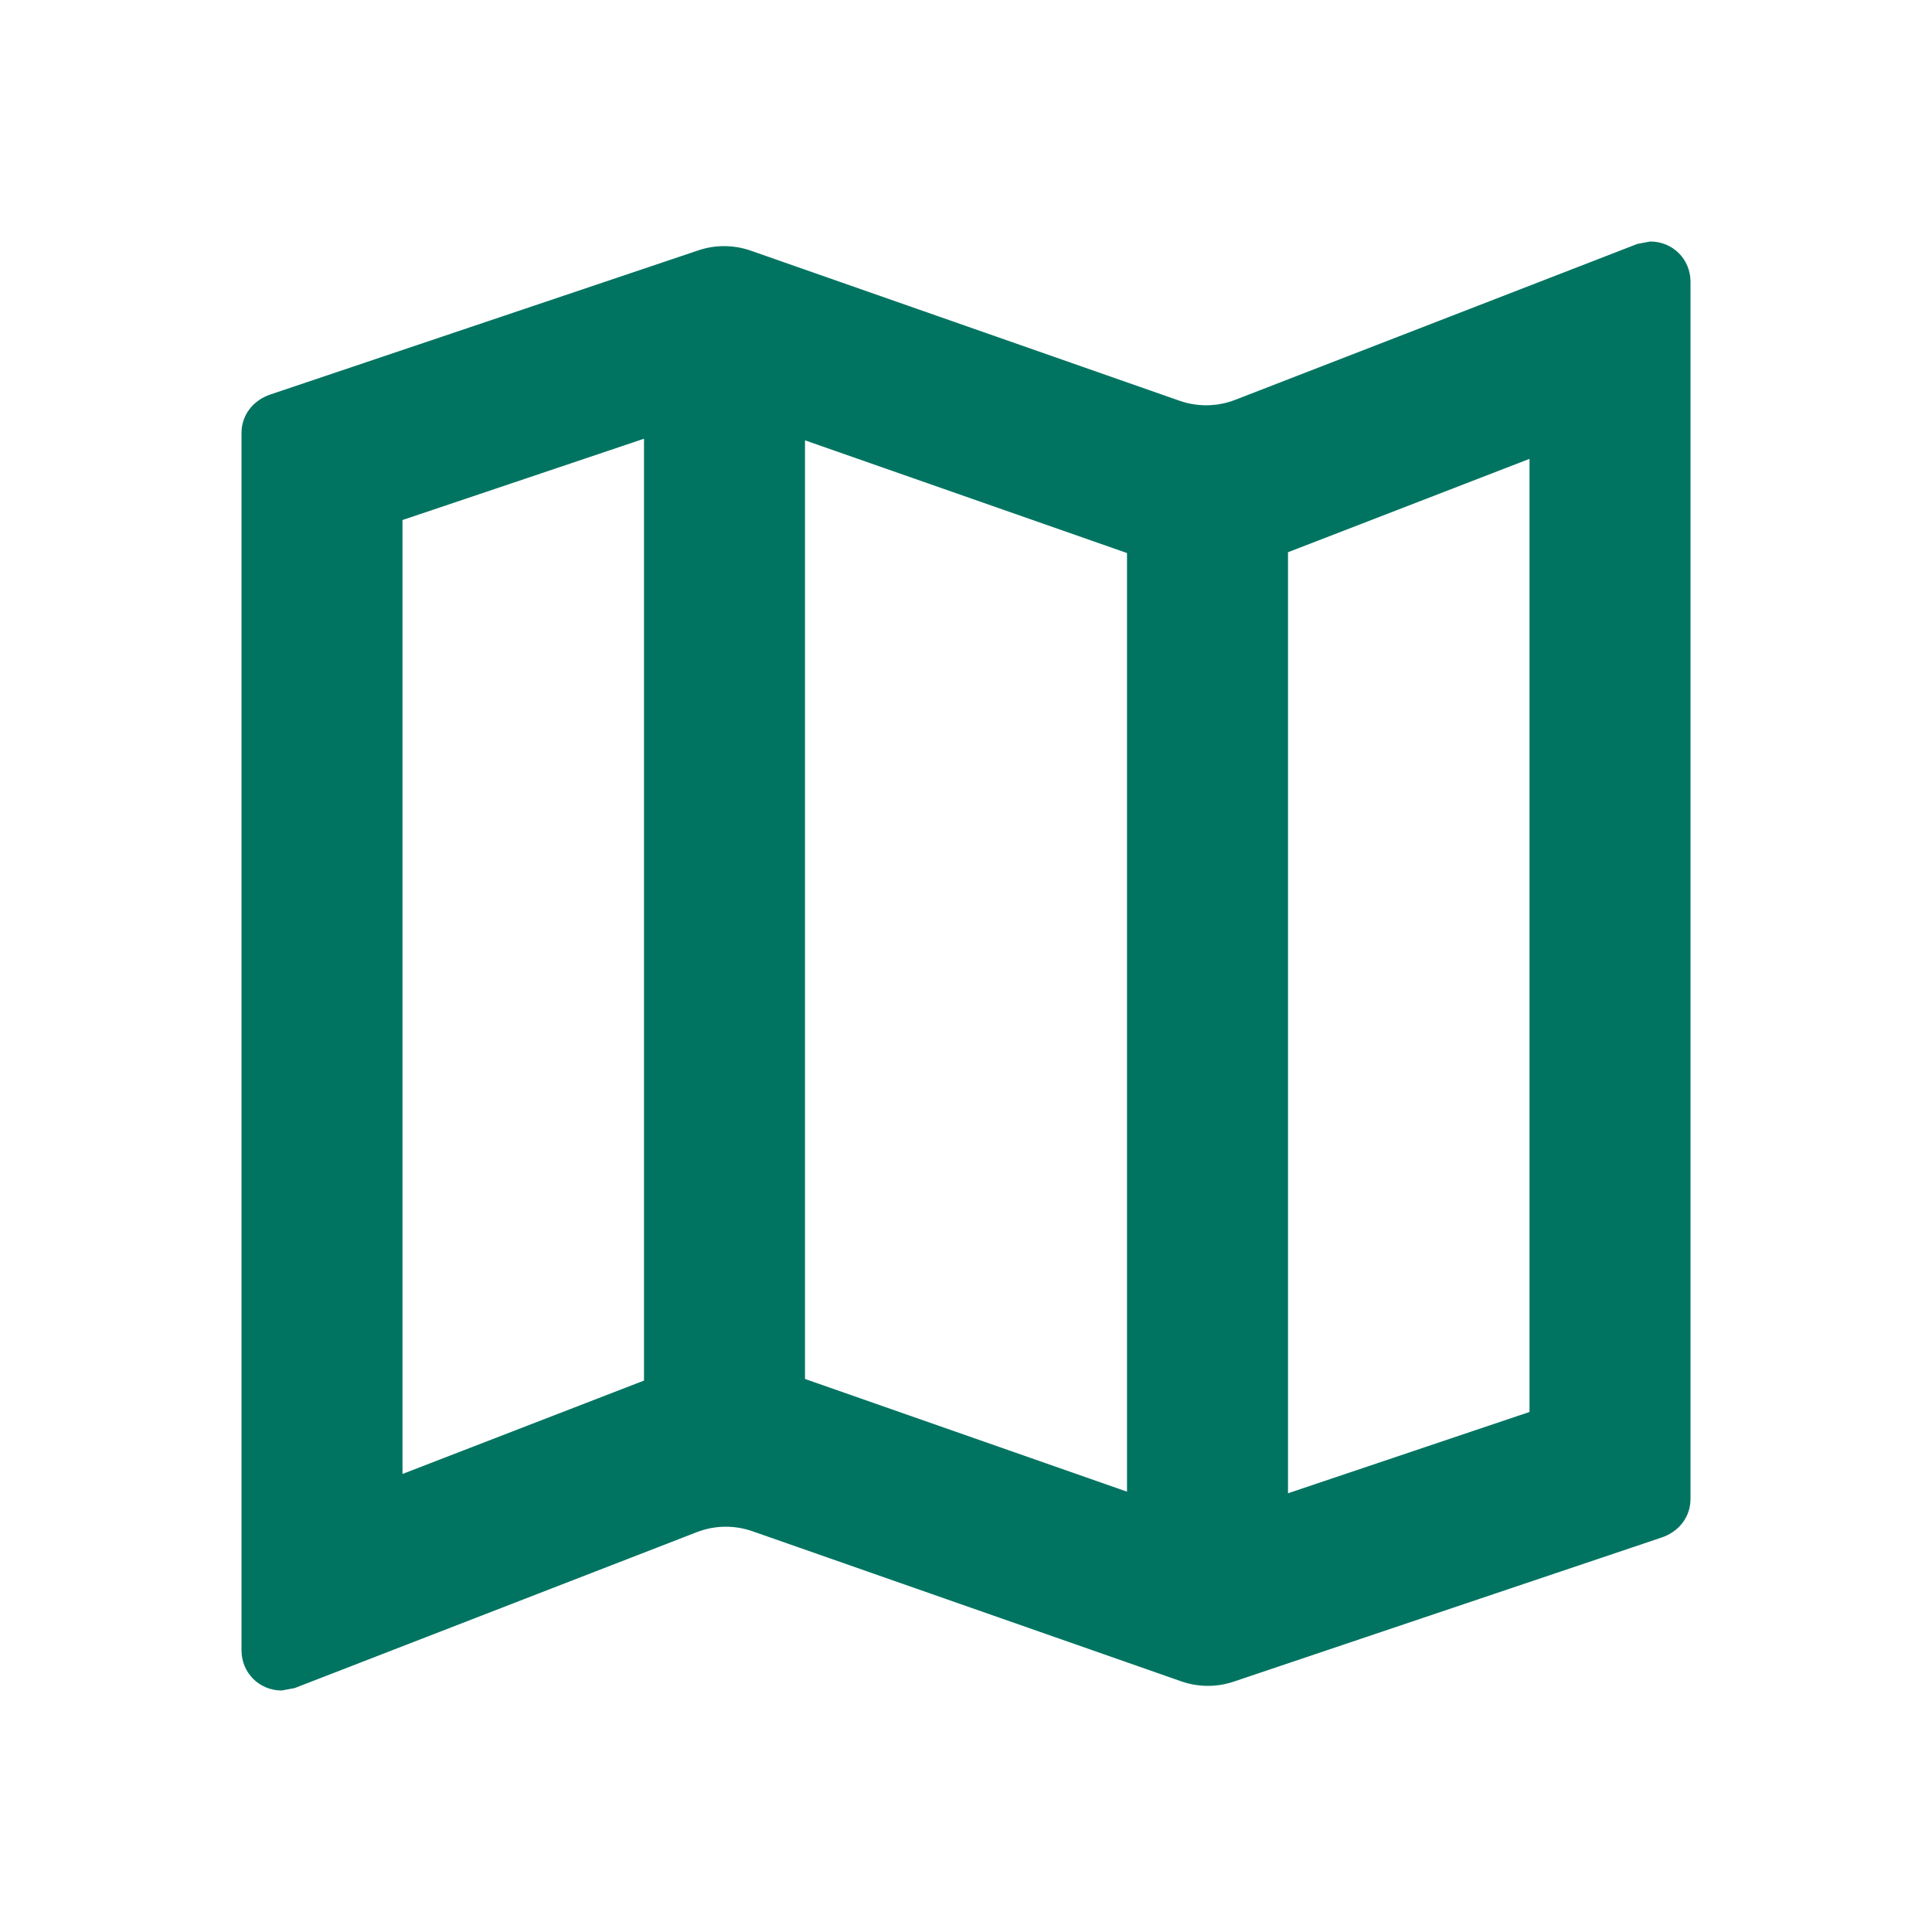
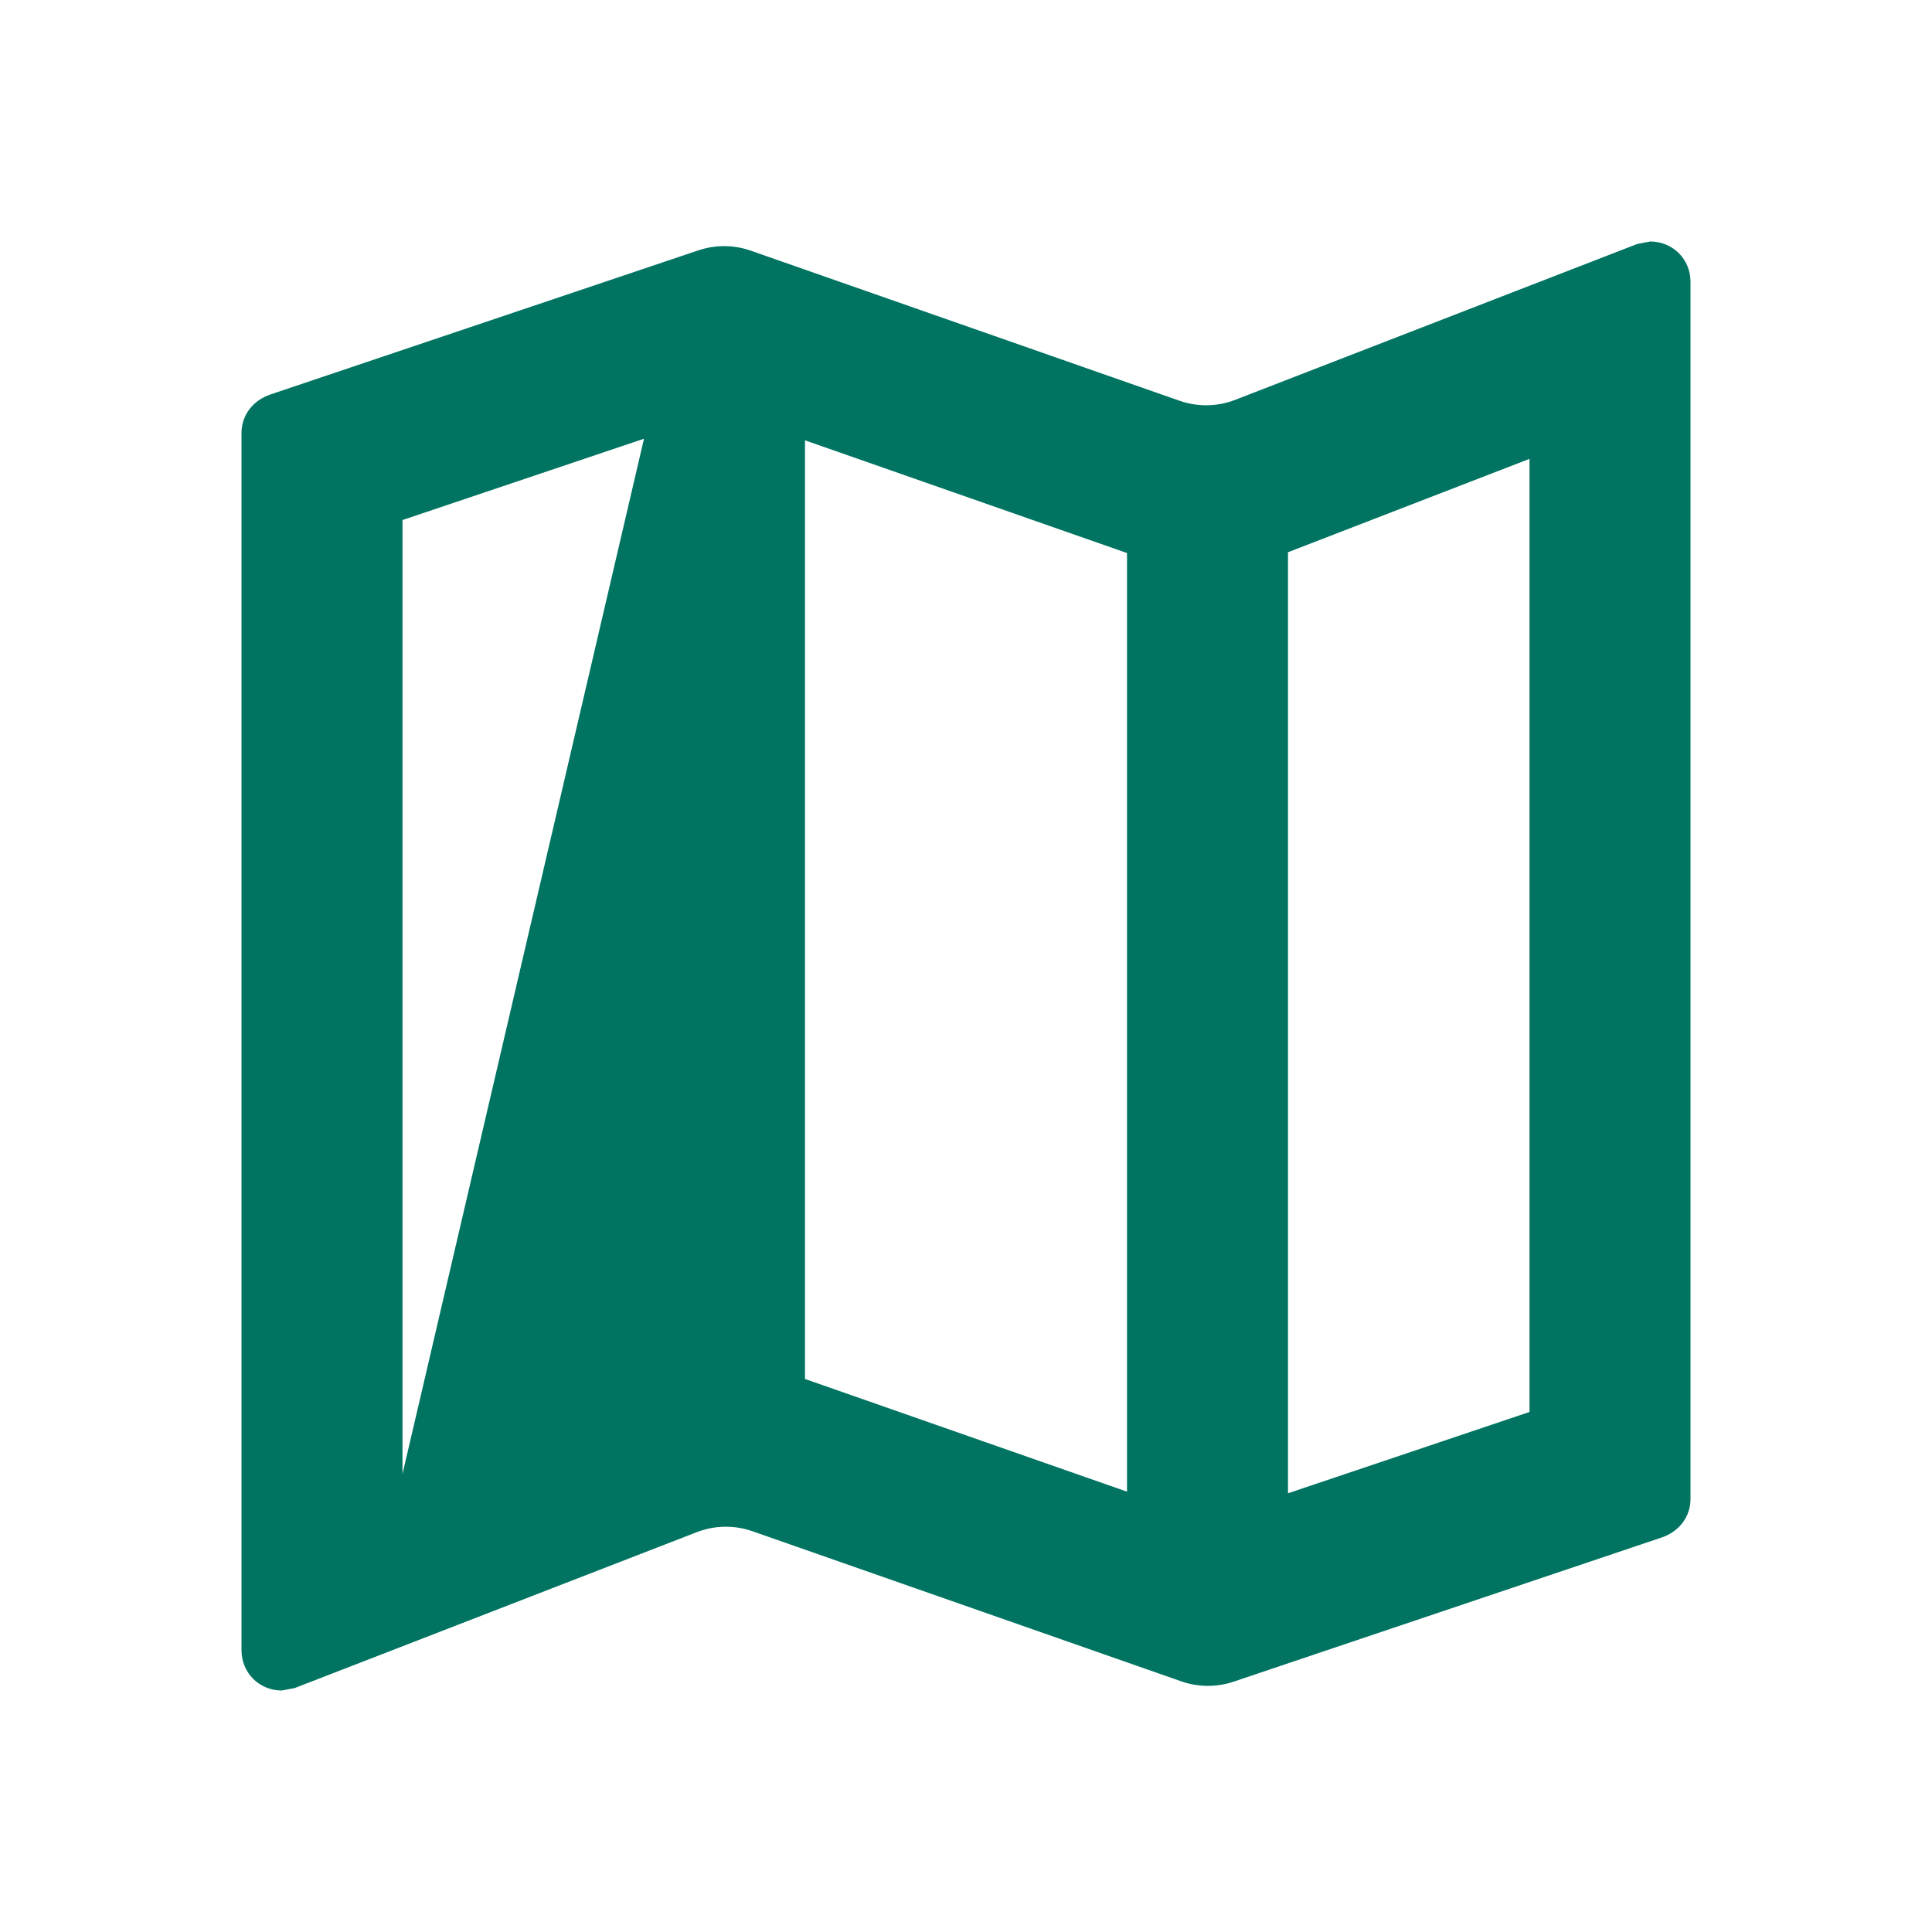
<svg xmlns="http://www.w3.org/2000/svg" width="24" height="24" viewBox="0 0 24 24" fill="none">
-   <path fill-rule="evenodd" clip-rule="evenodd" d="M20.34 3.03L20.5 3C20.78 3 21 3.22 21 3.5V18.62C21 18.85 20.85 19.03 20.64 19.1L15.325 20.89C15.114 20.961 14.886 20.96 14.676 20.887L9.348 19.022C9.123 18.943 8.878 18.947 8.656 19.033L3.66 20.97L3.5 21C3.22 21 3 20.78 3 20.5V5.38C3 5.15 3.15 4.97 3.36 4.9L8.675 3.11C8.885 3.039 9.114 3.04 9.324 3.113L14.652 4.978C14.877 5.057 15.122 5.053 15.344 4.967L20.34 3.03ZM14 6.87L10 5.47V17.13L14 18.53V6.87ZM5 6.46L8 5.45V17.15L5 18.31V6.46ZM16 18.55L19 17.54V5.7L16 6.86V18.55Z" fill="#007461" />
+   <path fill-rule="evenodd" clip-rule="evenodd" d="M20.34 3.03L20.5 3C20.78 3 21 3.22 21 3.5V18.62C21 18.85 20.85 19.03 20.64 19.1L15.325 20.89C15.114 20.961 14.886 20.96 14.676 20.887L9.348 19.022C9.123 18.943 8.878 18.947 8.656 19.033L3.66 20.97L3.5 21C3.22 21 3 20.78 3 20.5V5.38C3 5.15 3.15 4.97 3.36 4.9L8.675 3.11C8.885 3.039 9.114 3.04 9.324 3.113L14.652 4.978C14.877 5.057 15.122 5.053 15.344 4.967L20.34 3.03ZM14 6.87L10 5.47V17.13L14 18.53V6.87ZM5 6.46L8 5.45L5 18.31V6.46ZM16 18.55L19 17.54V5.7L16 6.86V18.55Z" fill="#007461" />
</svg>